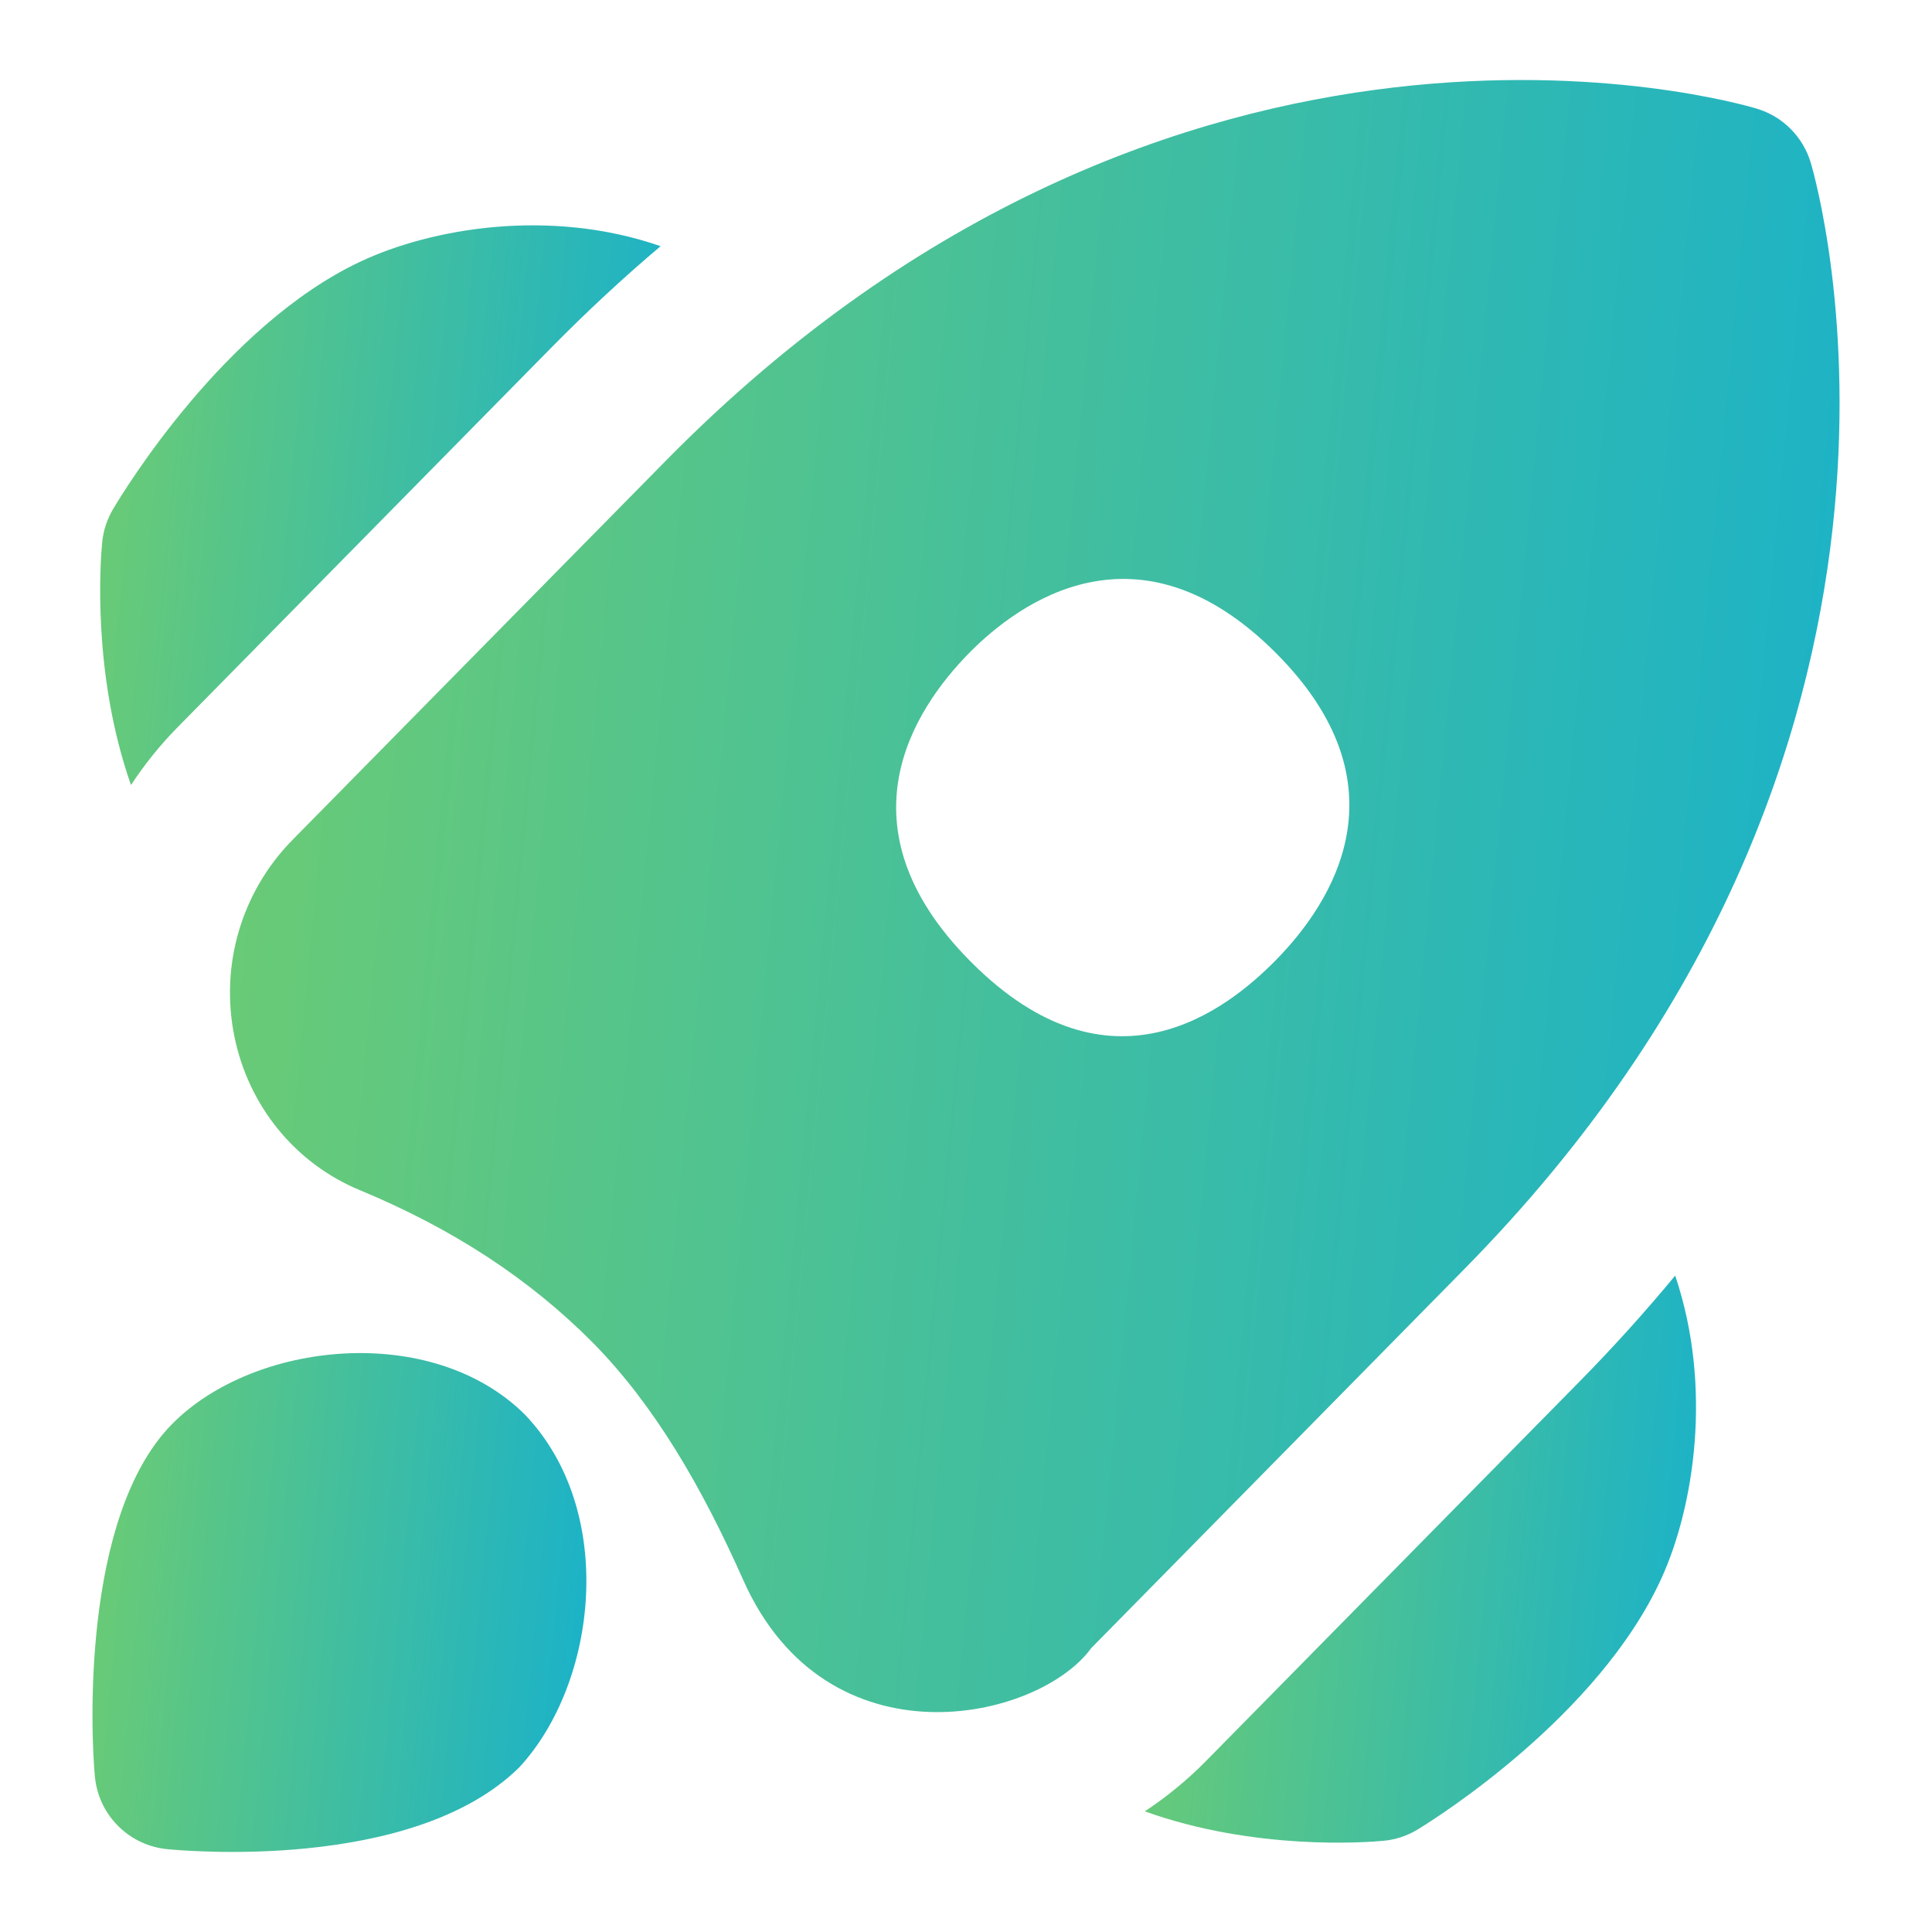
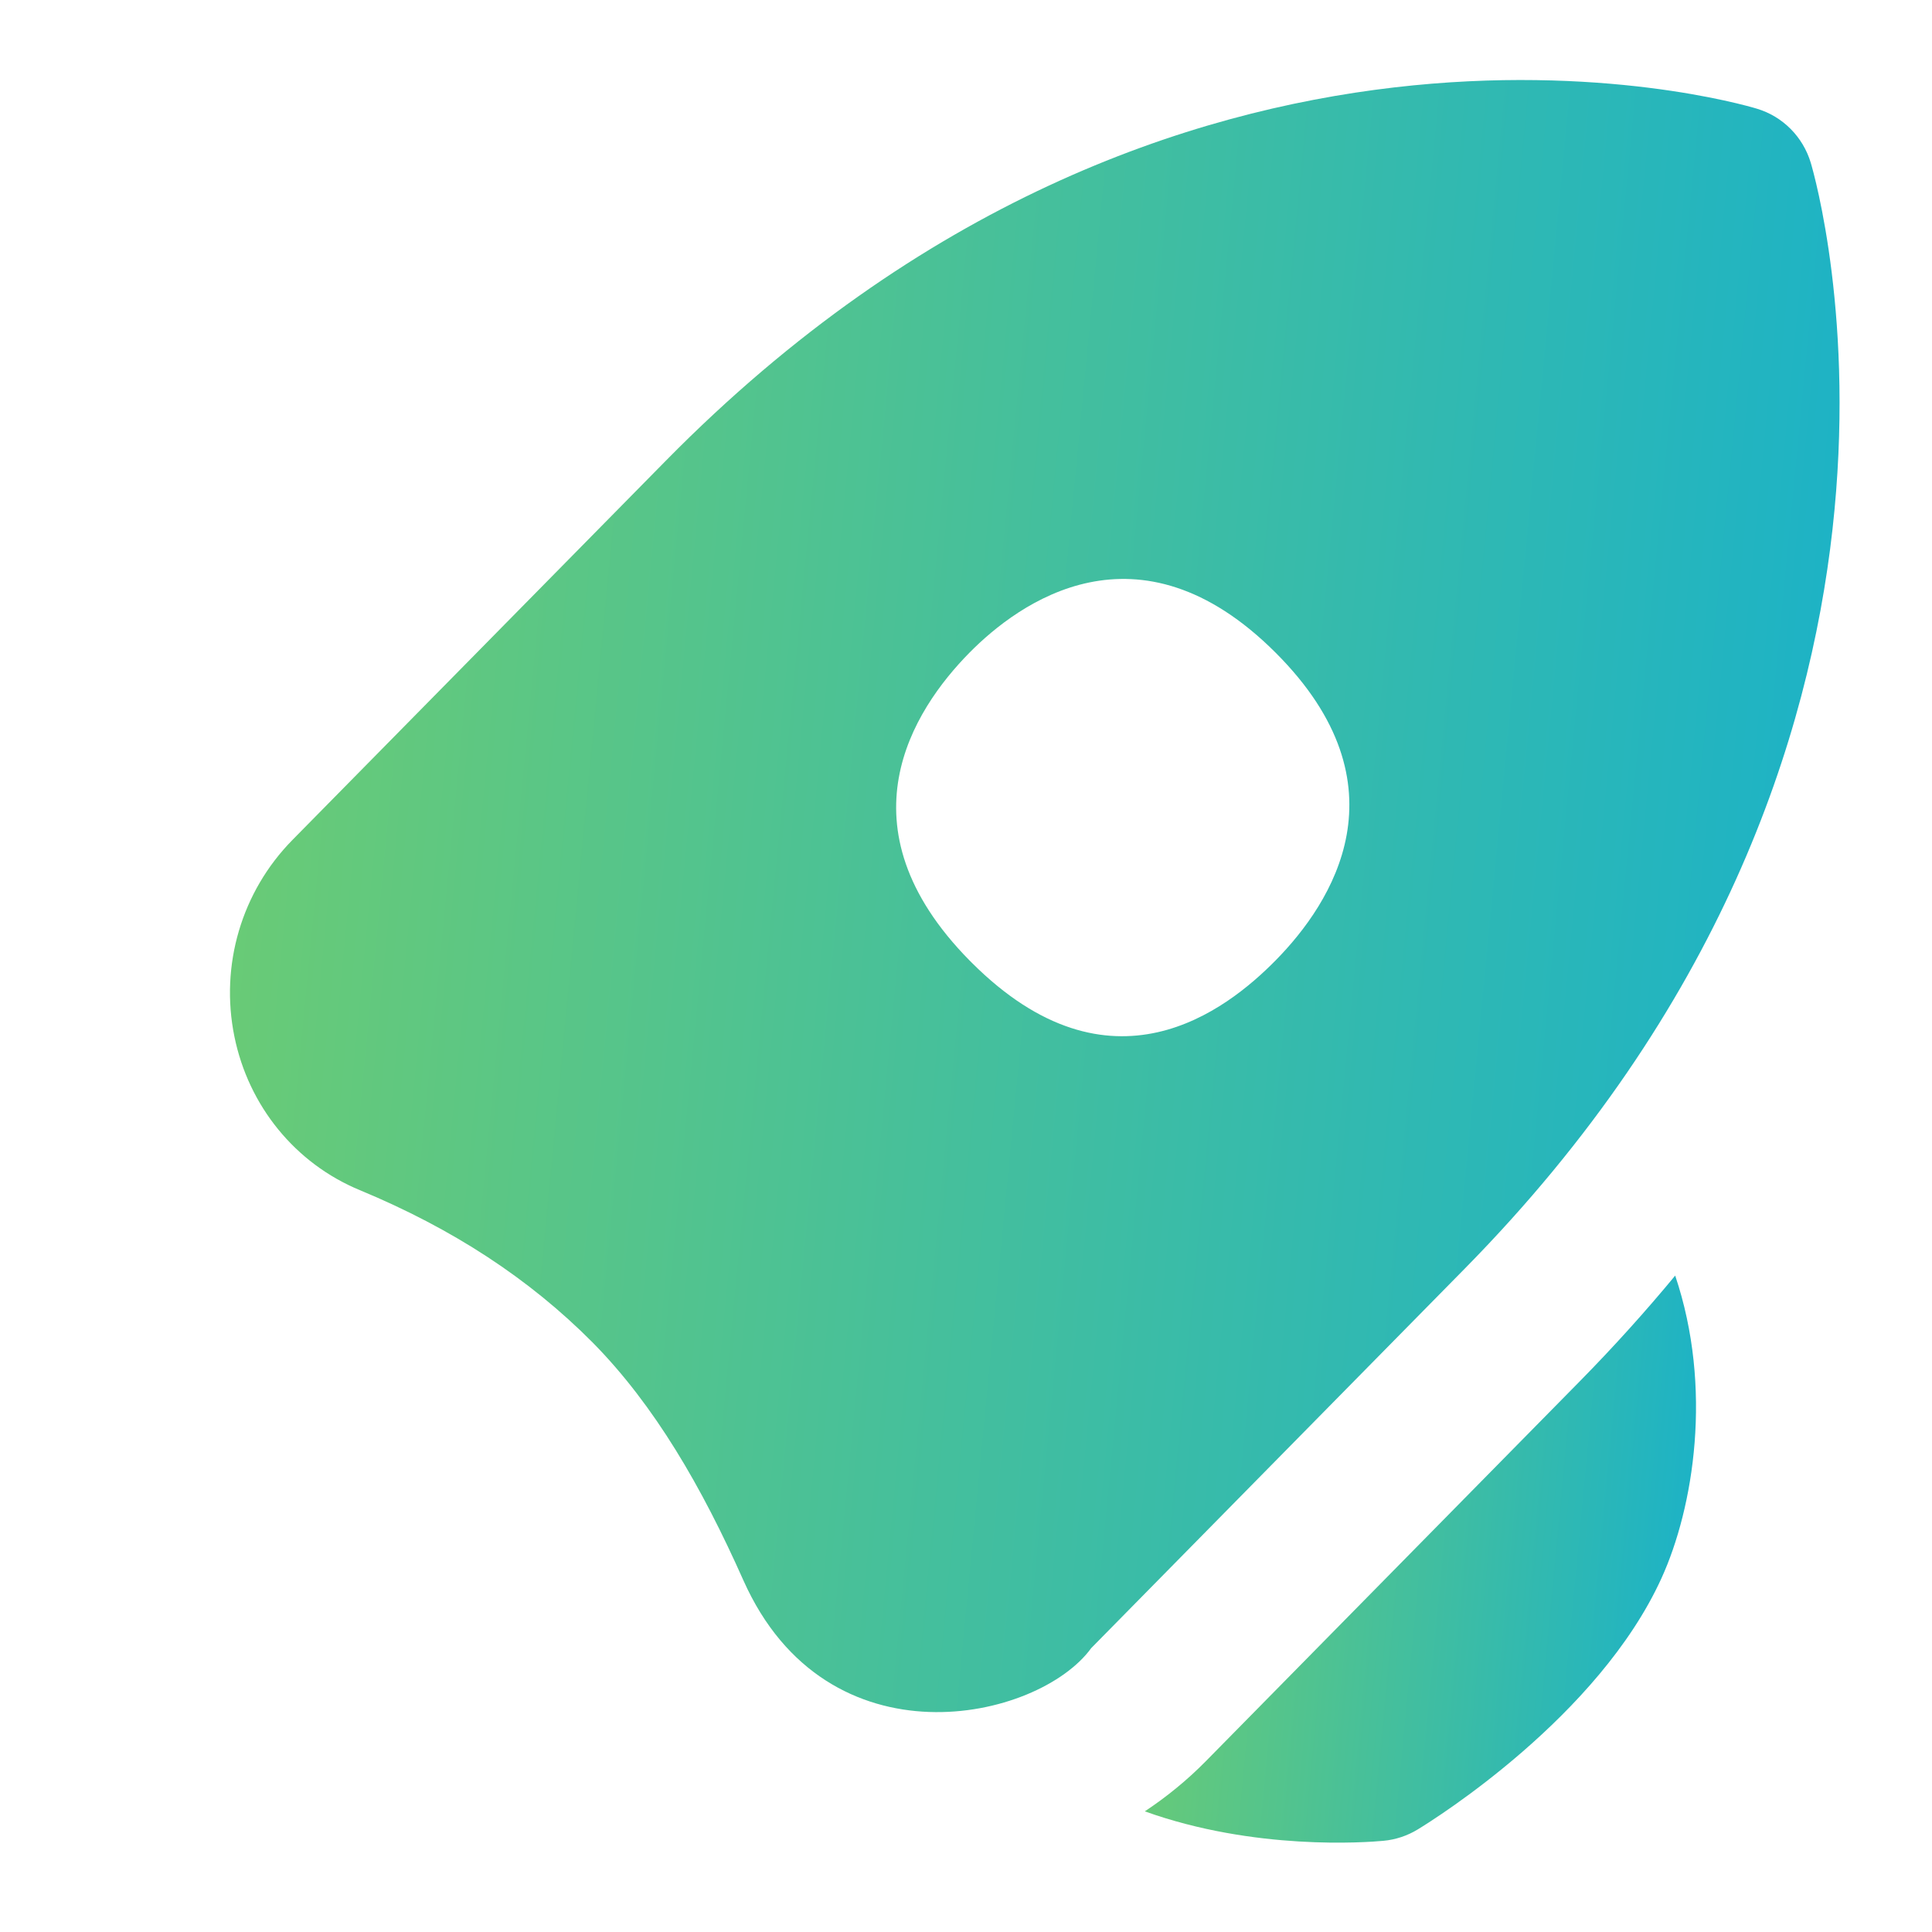
<svg xmlns="http://www.w3.org/2000/svg" width="40" height="40" viewBox="0 0 40 40" fill="none">
-   <path d="M10.862 29.282C8.933 27.373 5.255 27.767 3.563 29.483C1.677 31.398 1.883 35.933 1.965 36.785C2.042 37.59 2.685 38.223 3.492 38.288C3.708 38.305 8.538 38.778 10.752 36.59C12.368 34.842 12.782 31.283 10.862 29.282Z" fill="url(#paint0_linear_721_28110)" />
  <path d="M30.327 26.265C40.932 15.492 37.635 3.86 37.49 3.37C37.328 2.832 36.91 2.41 36.373 2.25C35.888 2.103 24.362 -1.205 13.787 9.537L6.052 17.393C5.002 18.462 4.552 19.982 4.853 21.46C5.145 22.897 6.112 24.087 7.448 24.64C9.372 25.438 10.96 26.475 12.275 27.8C13.555 29.1 14.53 30.785 15.39 32.717C17.125 36.61 21.5 35.628 22.592 34.123L30.327 26.265ZM20.118 19.93L20.07 19.882C17.343 17.112 18.898 14.705 20.07 13.515C21.088 12.482 23.562 10.665 26.412 13.515C29.16 16.263 27.583 18.692 26.412 19.882C25.395 20.915 22.995 22.807 20.118 19.93Z" fill="url(#paint1_linear_721_28110)" />
-   <path d="M3.677 15.057L11.412 7.2C12.162 6.438 12.918 5.738 13.677 5.097C11.373 4.297 8.917 4.73 7.46 5.417C4.647 6.742 2.568 10.157 2.34 10.542C2.215 10.754 2.138 10.989 2.115 11.233C2.08 11.592 1.9 13.945 2.712 16.253C2.99 15.829 3.312 15.428 3.675 15.059L3.677 15.057Z" fill="url(#paint2_linear_721_28110)" />
  <path d="M34.397 32.68C35.067 31.212 35.467 28.735 34.683 26.41C34.077 27.143 33.417 27.877 32.702 28.604L24.967 36.462C24.578 36.857 24.153 37.203 23.702 37.502C25.977 38.319 28.287 38.145 28.642 38.112C28.893 38.089 29.138 38.008 29.355 37.875C29.733 37.645 33.095 35.533 34.397 32.68Z" fill="url(#paint3_linear_721_28110)" />
  <defs>
    <linearGradient id="paint0_linear_721_28110" x1="1.915" y1="28.014" x2="13.035" y2="29.089" gradientUnits="userSpaceOnUse">
      <stop stop-color="#6DCC72" />
      <stop offset="1" stop-color="#18B1CB" />
    </linearGradient>
    <linearGradient id="paint1_linear_721_28110" x1="4.761" y1="1.657" x2="41.004" y2="5.147" gradientUnits="userSpaceOnUse">
      <stop stop-color="#6DCC72" />
      <stop offset="1" stop-color="#18B1CB" />
    </linearGradient>
    <linearGradient id="paint2_linear_721_28110" x1="2.074" y1="4.665" x2="14.689" y2="5.899" gradientUnits="userSpaceOnUse">
      <stop stop-color="#6DCC72" />
      <stop offset="1" stop-color="#18B1CB" />
    </linearGradient>
    <linearGradient id="paint3_linear_721_28110" x1="23.702" y1="26.41" x2="36.117" y2="27.589" gradientUnits="userSpaceOnUse">
      <stop stop-color="#6DCC72" />
      <stop offset="1" stop-color="#18B1CB" />
    </linearGradient>
  </defs>
</svg>